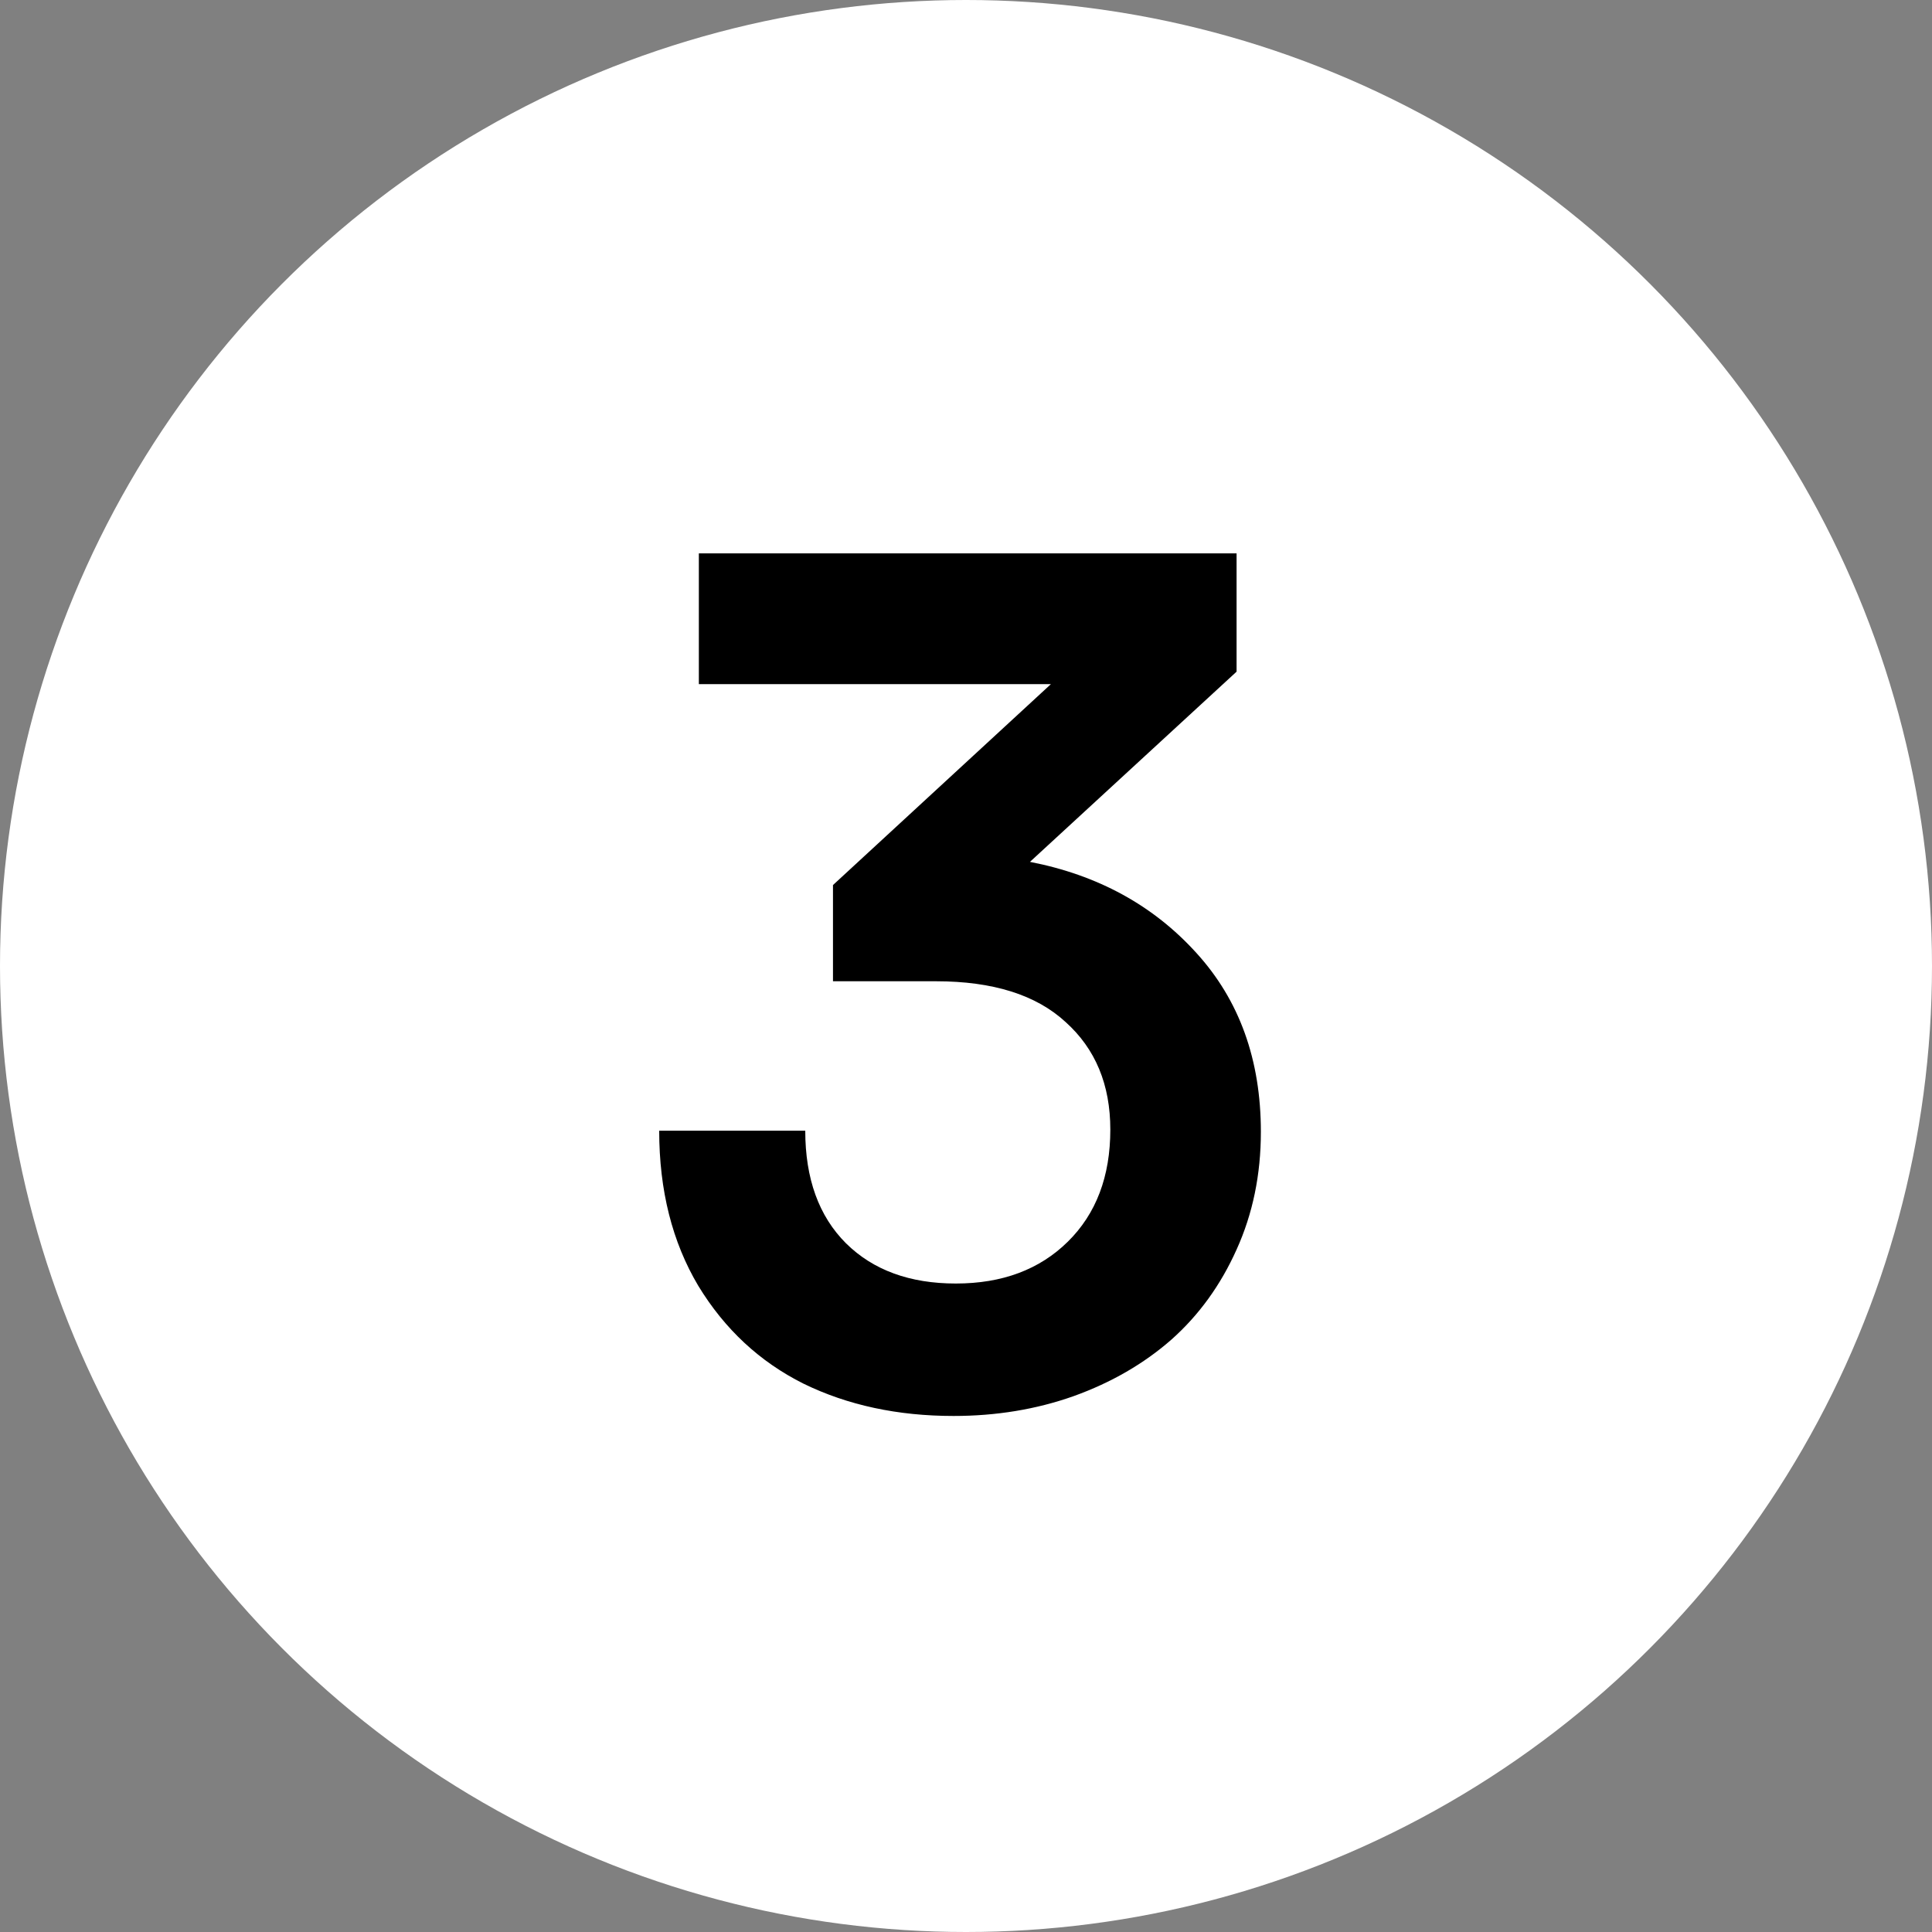
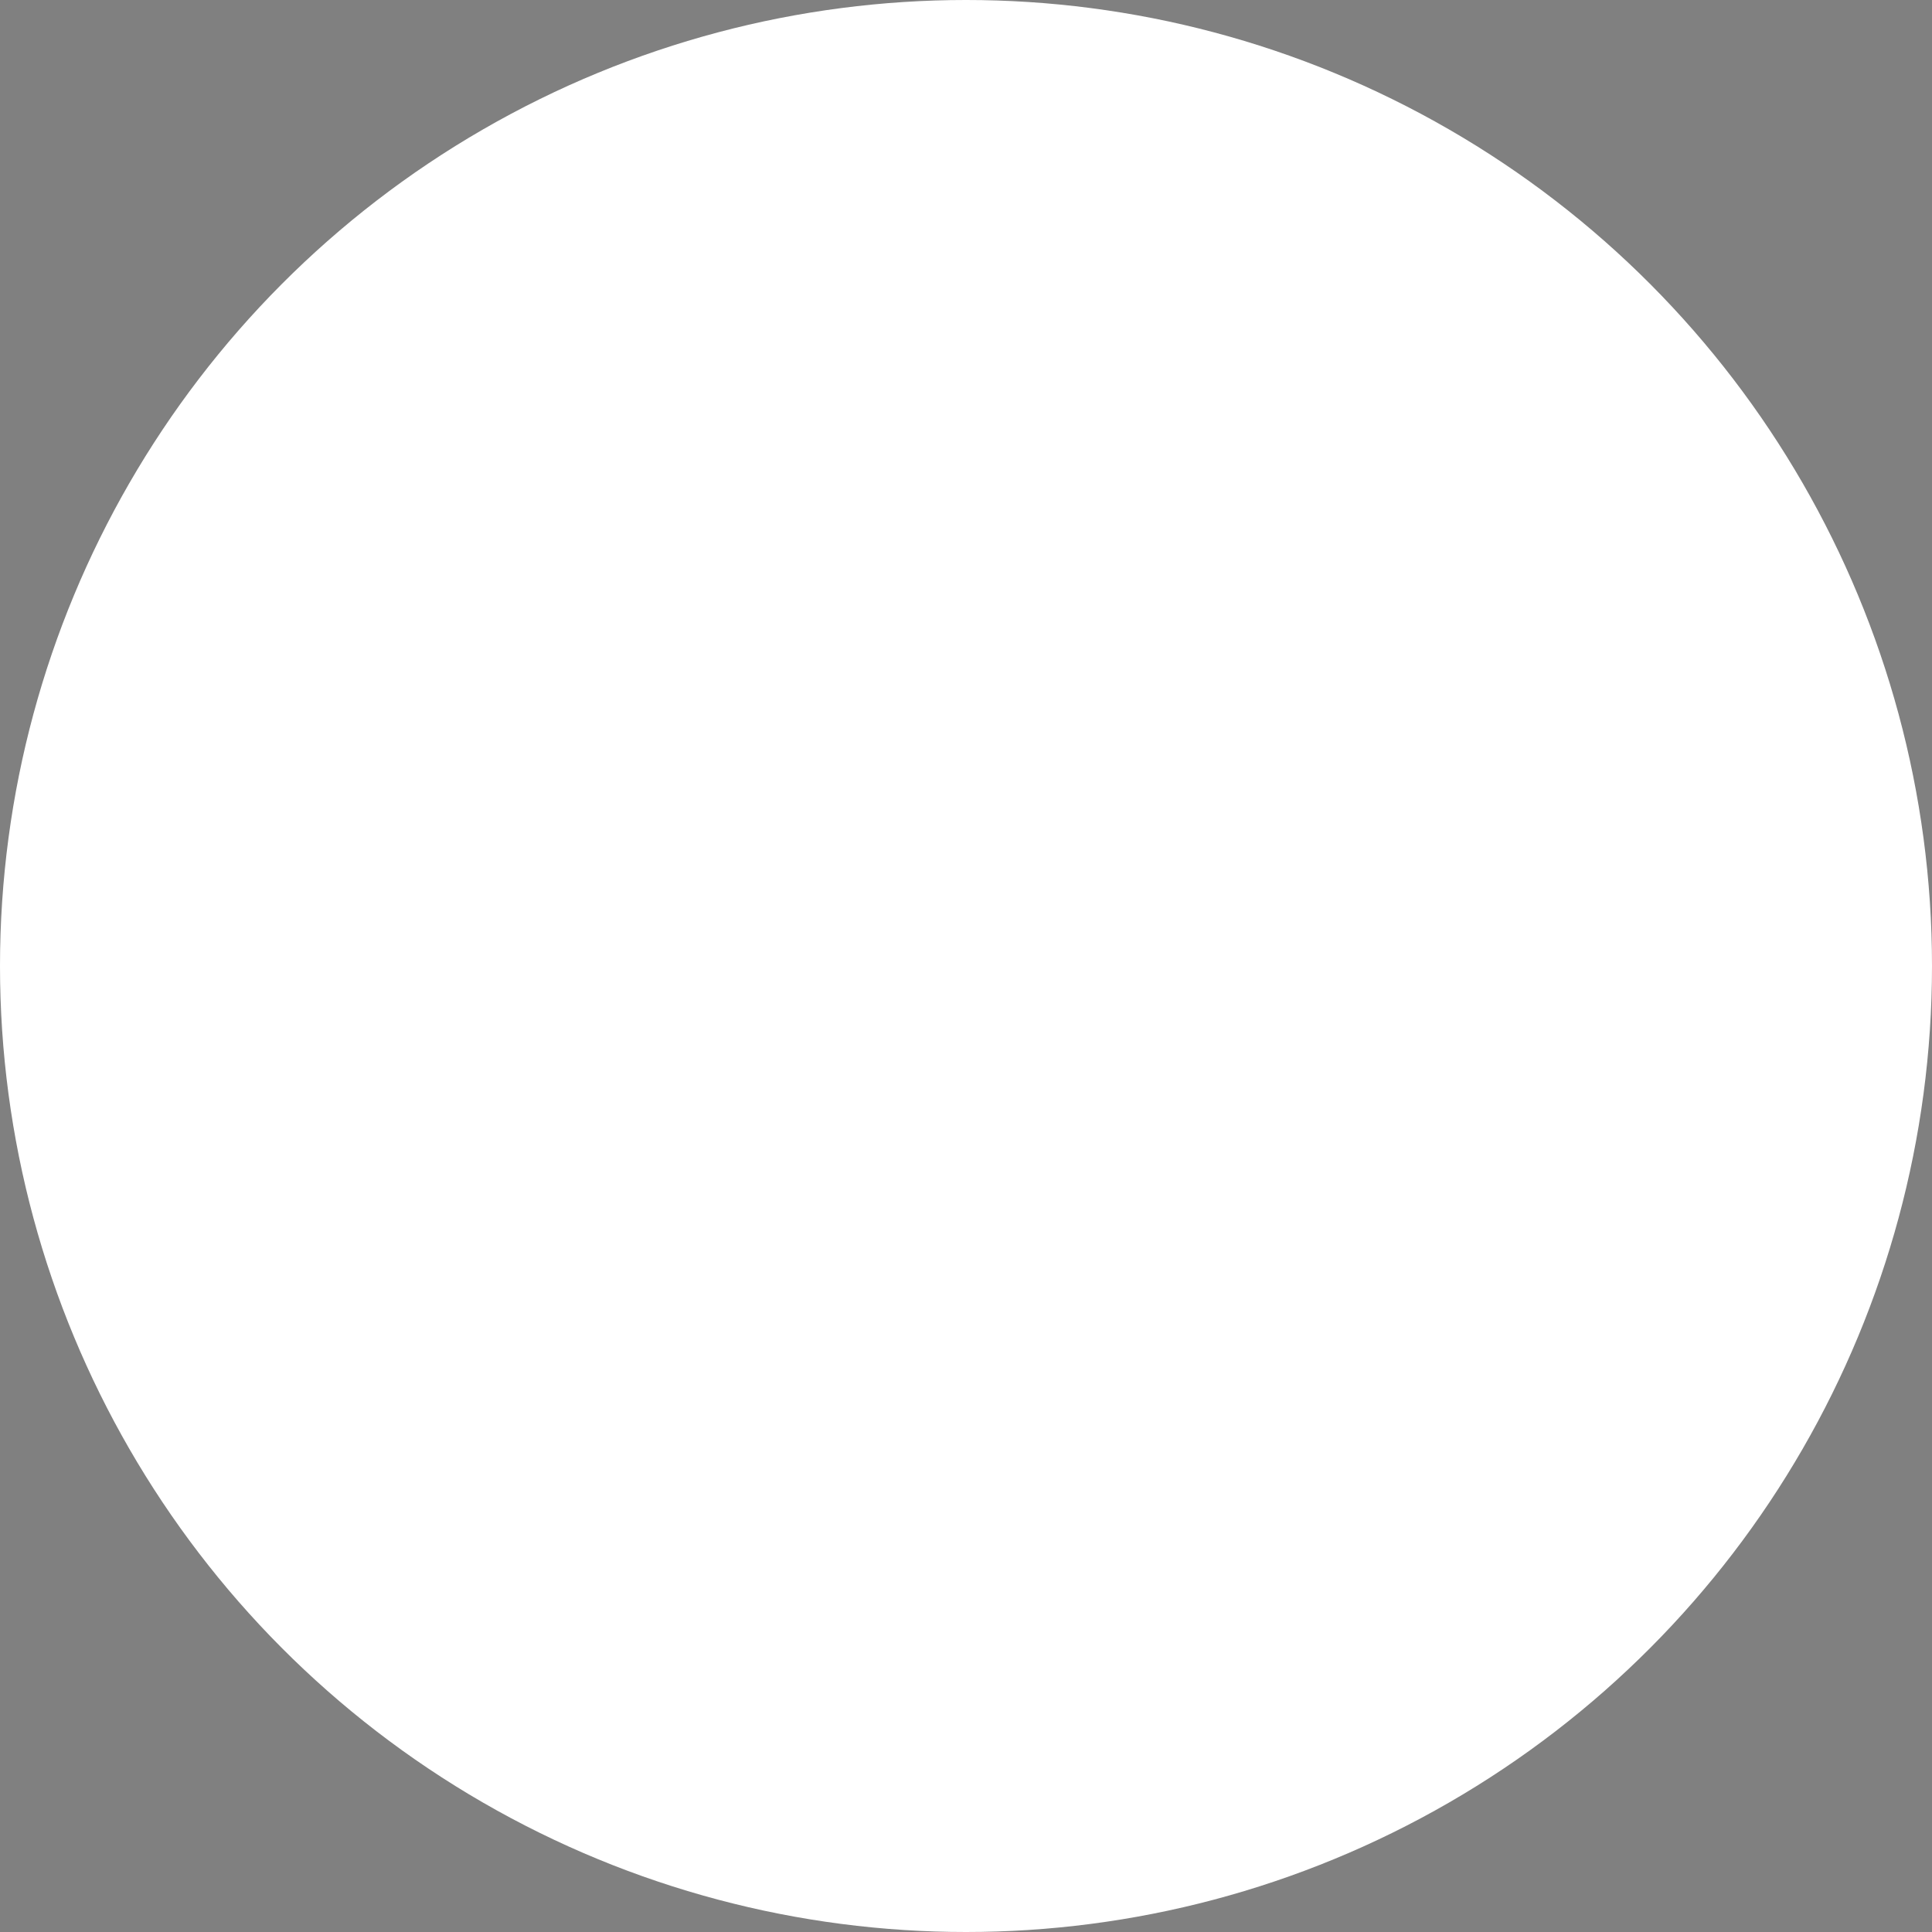
<svg xmlns="http://www.w3.org/2000/svg" width="40" height="40" viewBox="0 0 40 40" fill="none">
  <rect x="0" y="0" width="40" height="40" fill="#808080" stroke="none" />
  <circle cx="20" cy="20" r="20" fill="#fff" />
-   <path d="M19.379 20.316H17.246V18.324L21.758 14.164H14.469V11.457H25.602V13.906L21.324 17.844C22.73 18.117 23.879 18.746 24.77 19.73C25.66 20.707 26.105 21.941 26.105 23.434C26.105 24.316 25.938 25.129 25.602 25.871C25.273 26.605 24.824 27.227 24.254 27.734C23.684 28.234 23.008 28.625 22.227 28.906C21.453 29.18 20.625 29.316 19.742 29.316C18.586 29.316 17.551 29.094 16.637 28.648C15.73 28.195 15.004 27.52 14.457 26.621C13.918 25.715 13.648 24.645 13.648 23.41H16.672C16.672 24.402 16.953 25.18 17.516 25.742C18.078 26.297 18.836 26.574 19.789 26.574C20.75 26.574 21.523 26.285 22.109 25.707C22.695 25.129 22.988 24.355 22.988 23.387C22.988 22.457 22.68 21.715 22.062 21.16C21.453 20.598 20.559 20.316 19.379 20.316Z" fill="black" />
</svg>